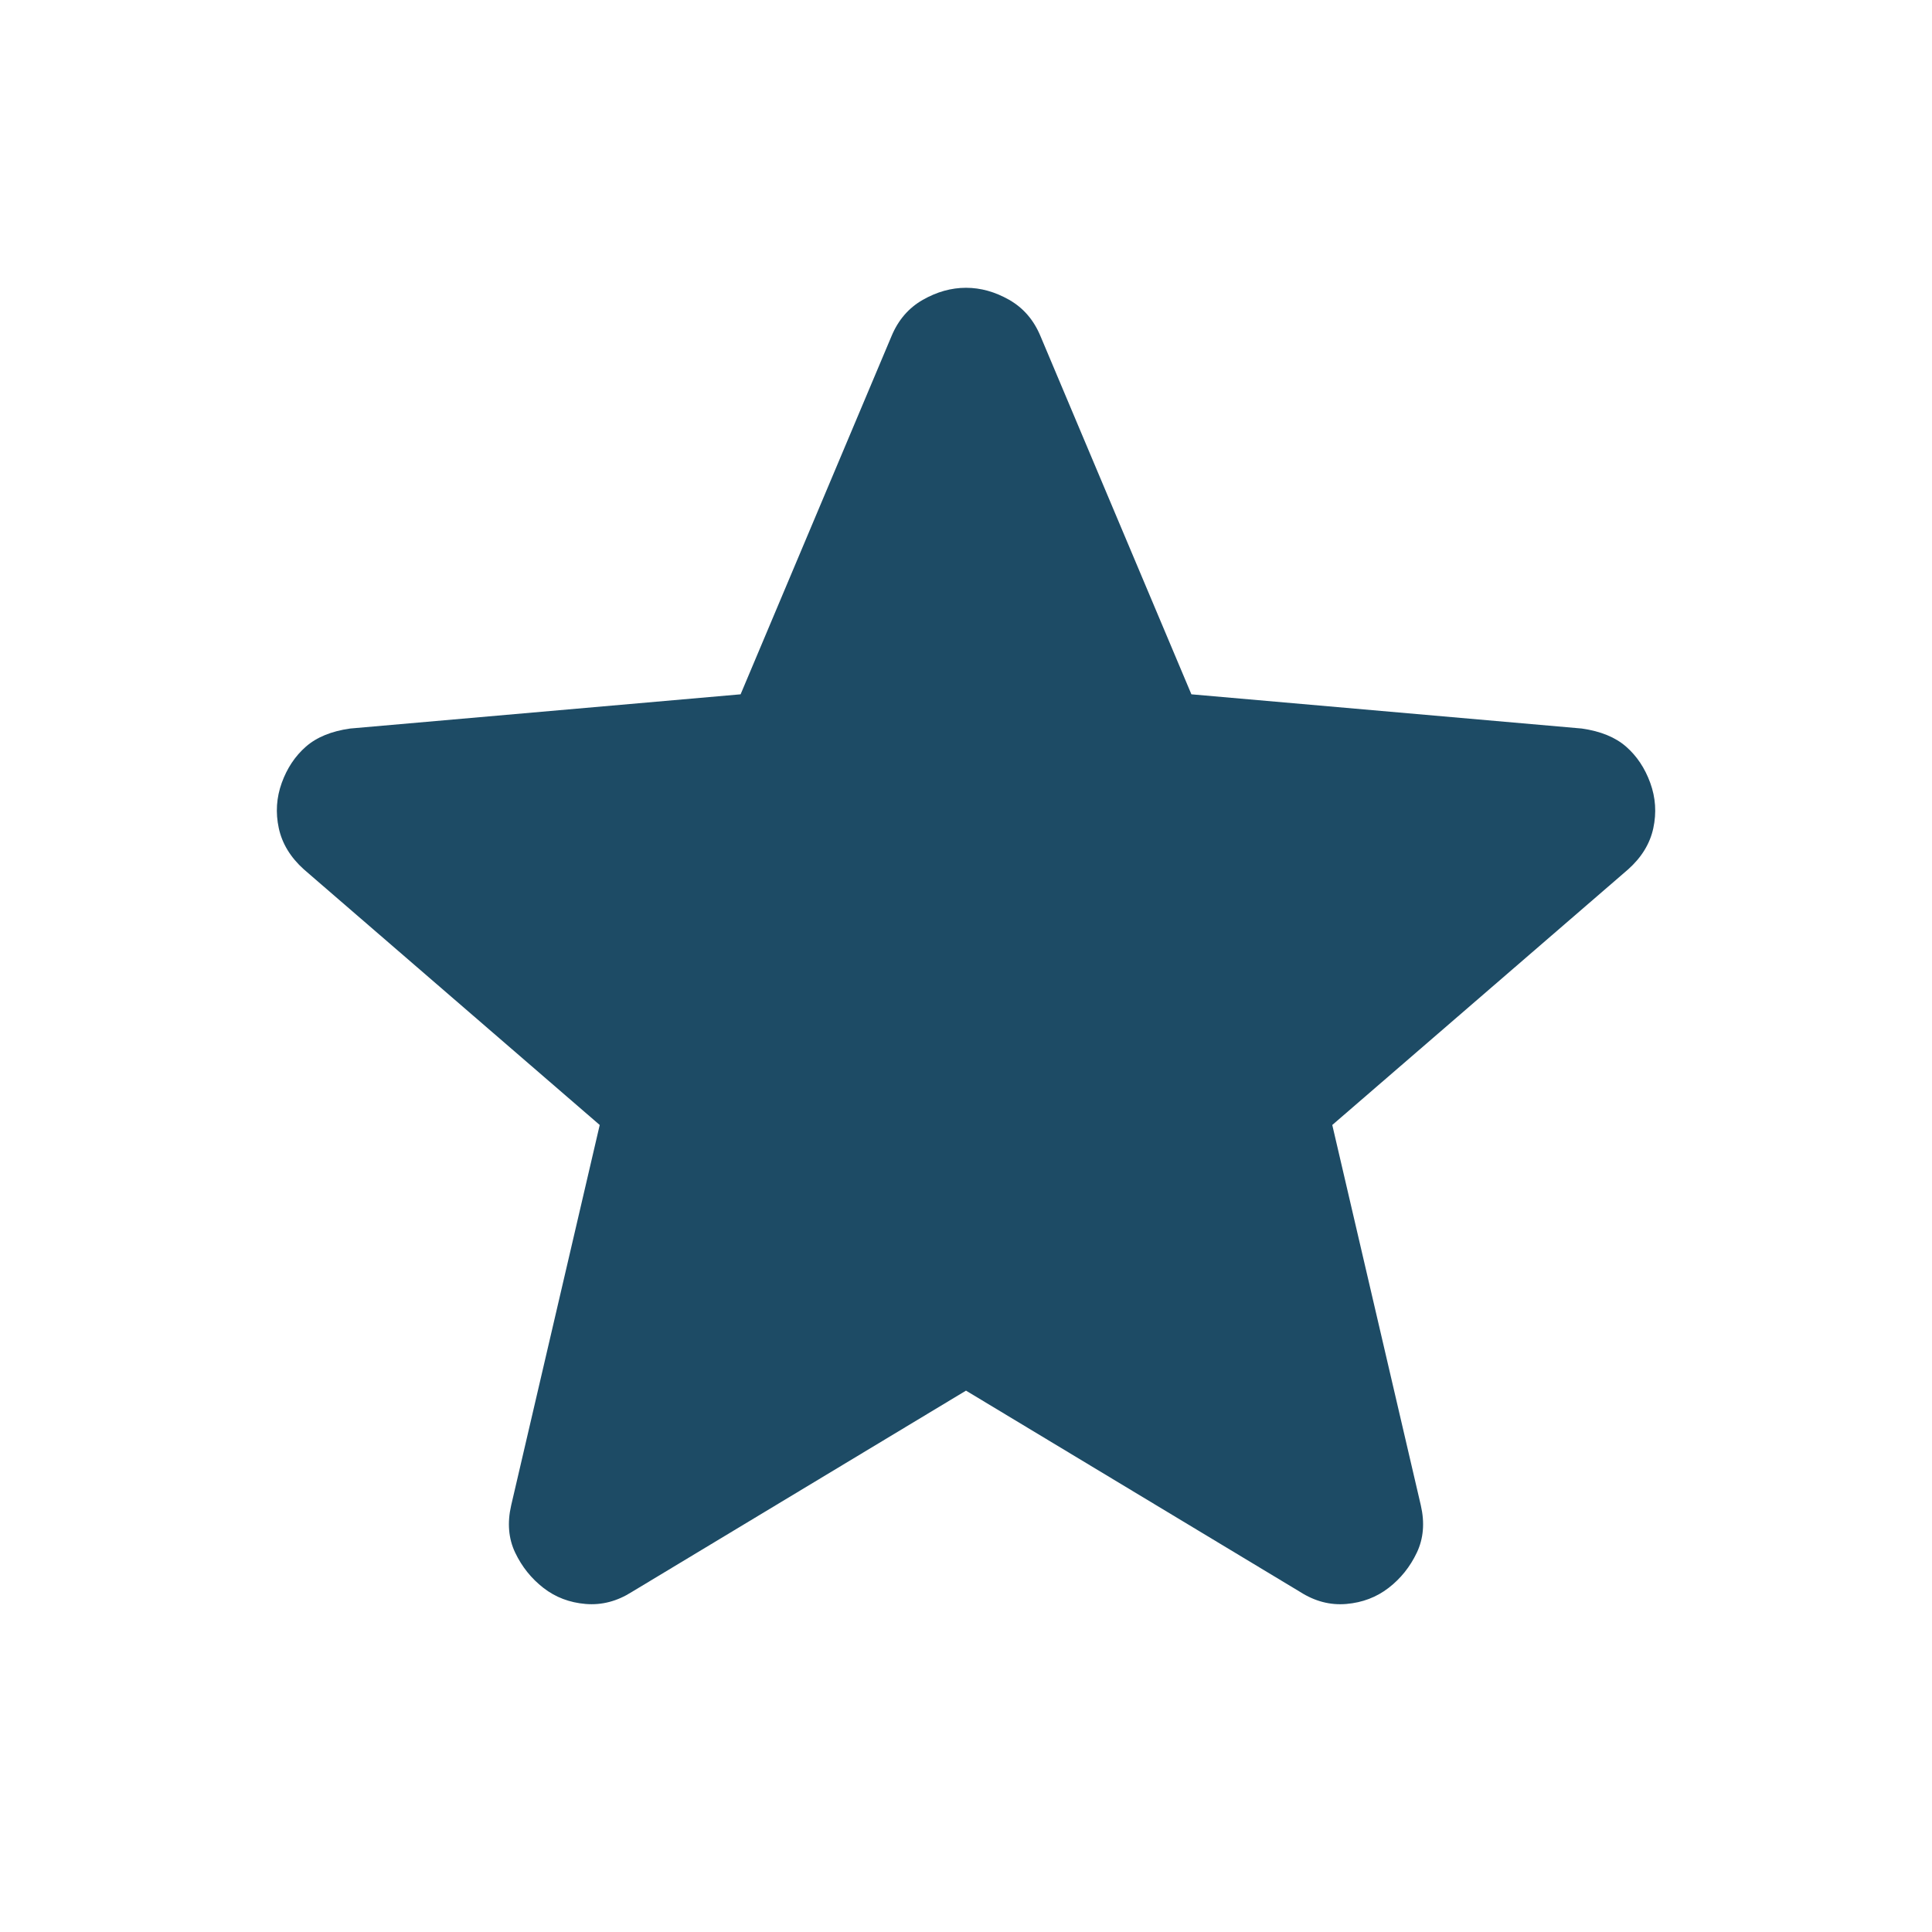
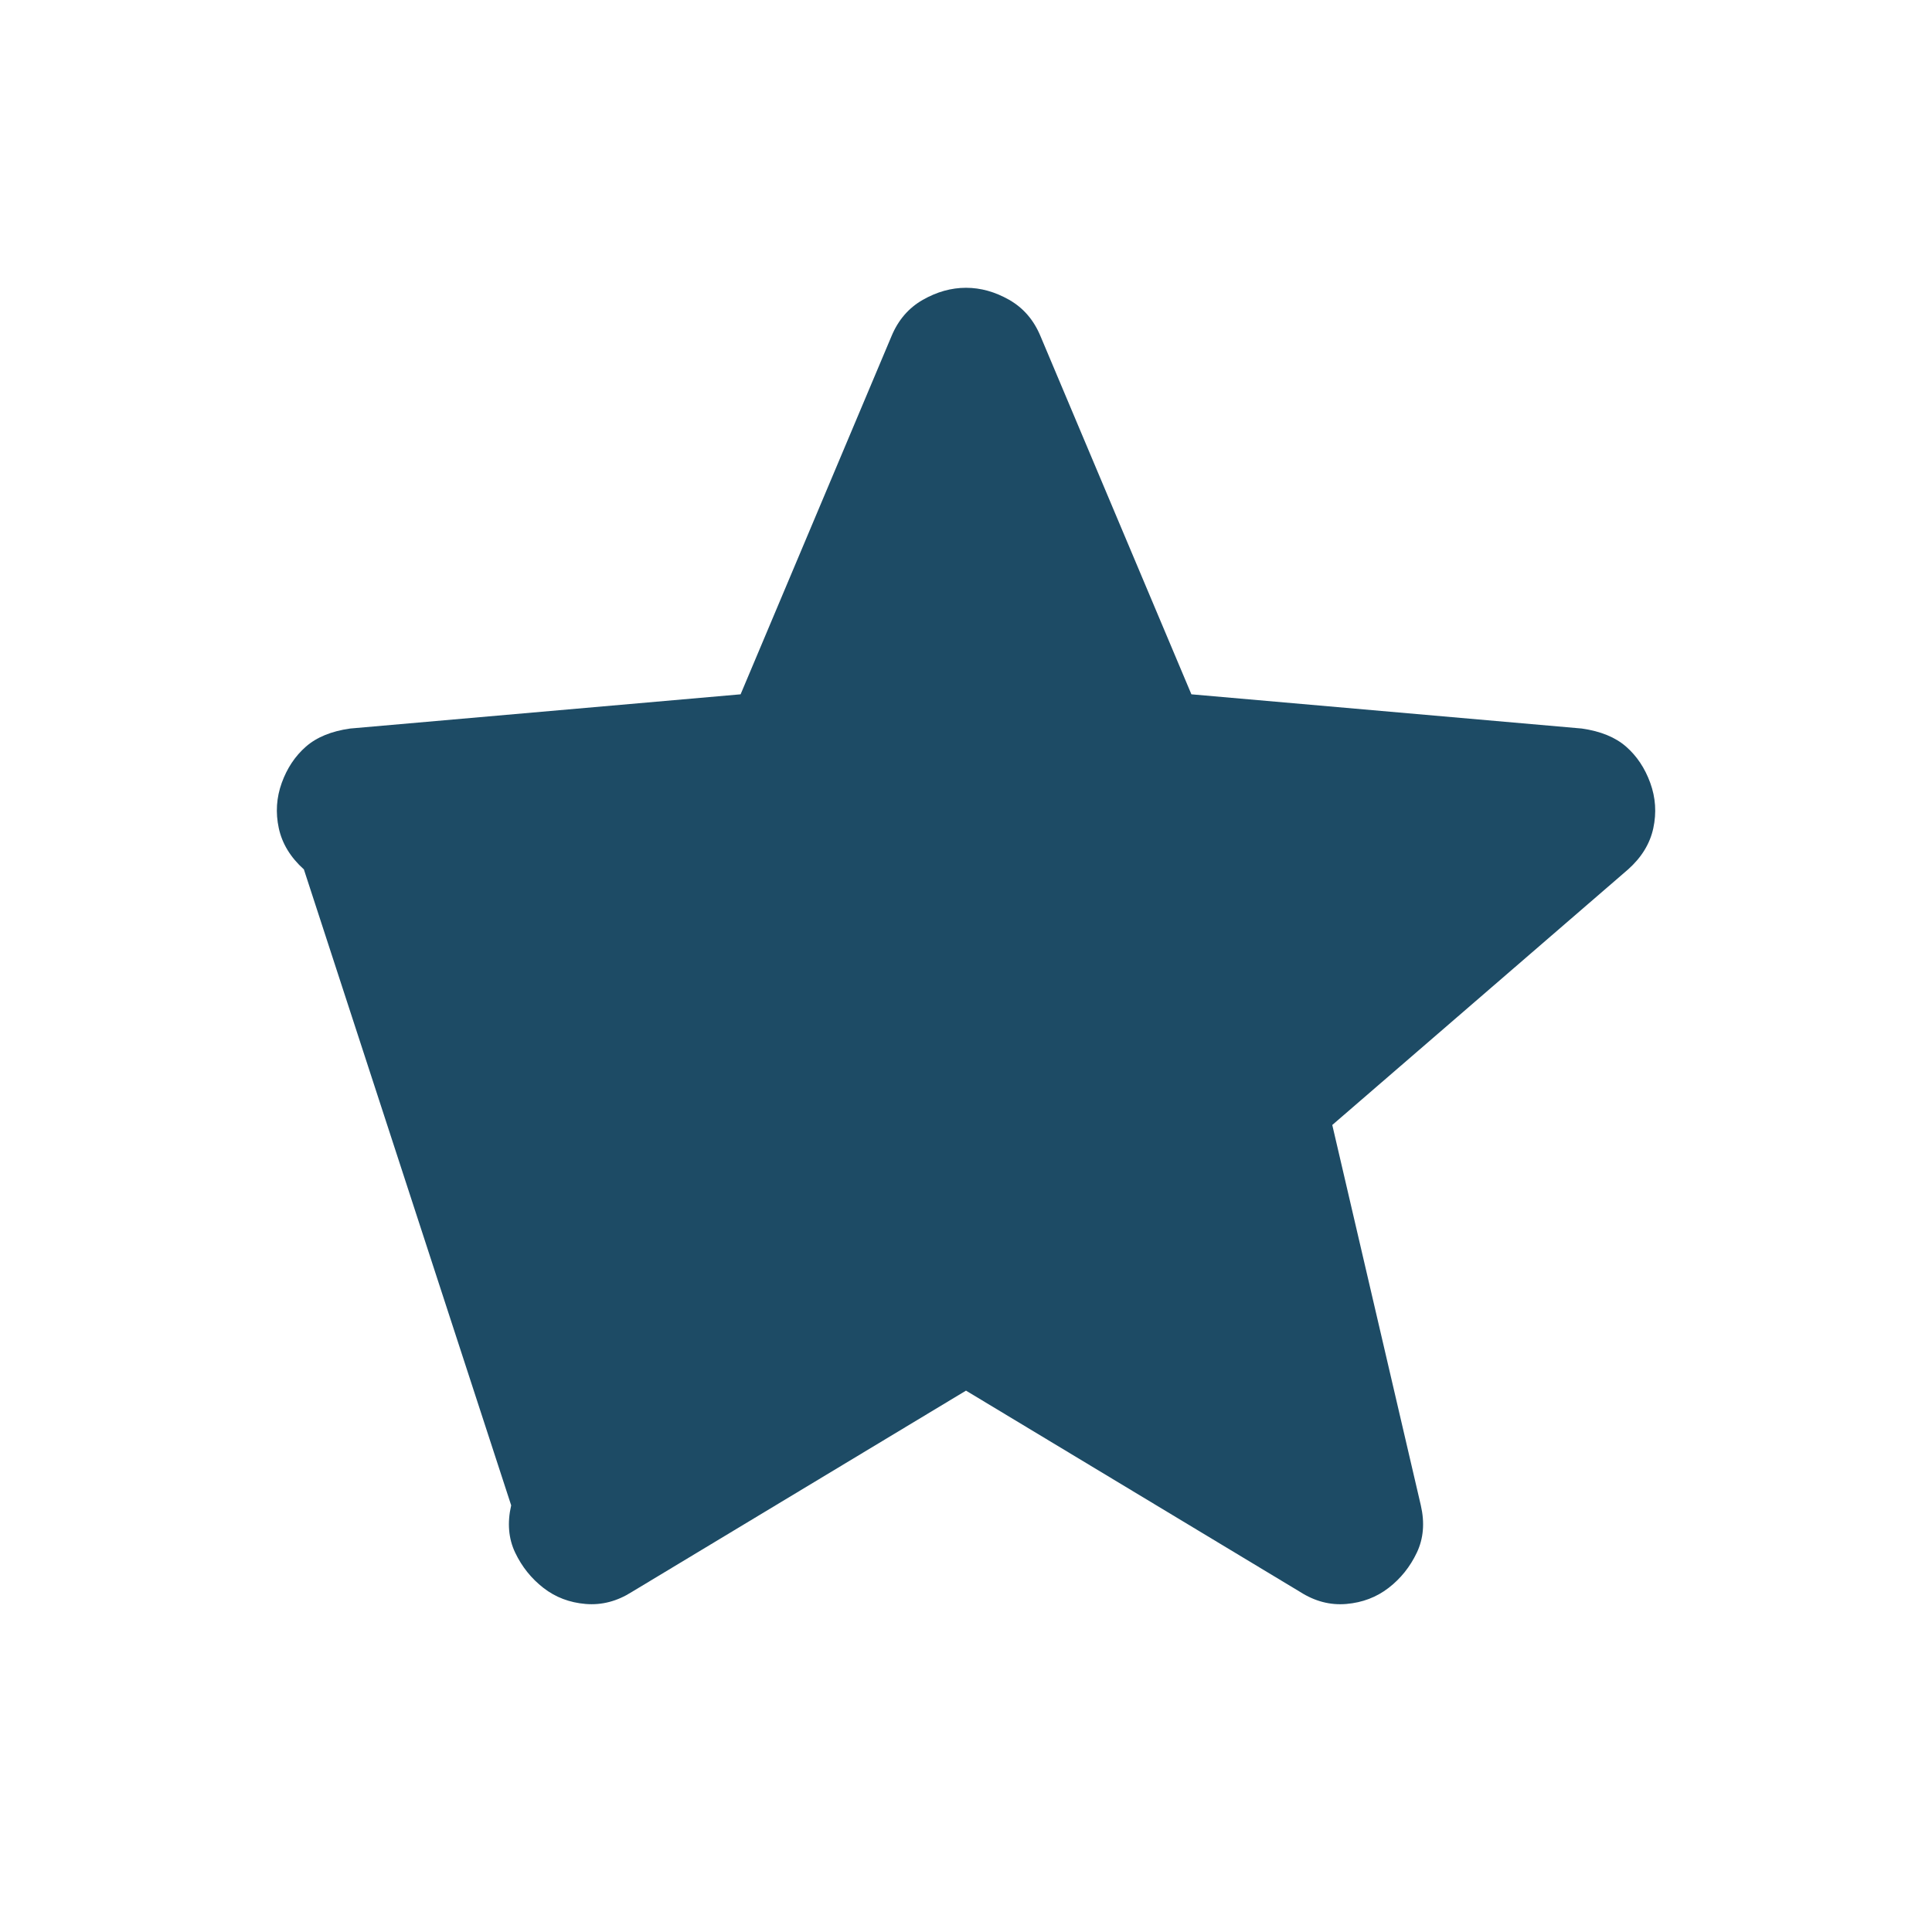
<svg xmlns="http://www.w3.org/2000/svg" width="248" height="248" viewBox="0 0 248 248" fill="none">
-   <path d="M124 178.508L81.117 204.342C79.222 205.547 77.242 206.064 75.175 205.892C73.108 205.719 71.3 205.031 69.75 203.825C68.2 202.619 66.994 201.114 66.133 199.309C65.272 197.504 65.1 195.479 65.617 193.233L76.983 144.408L39.008 111.6C37.286 110.05 36.211 108.283 35.784 106.299C35.357 104.315 35.485 102.379 36.167 100.492C36.849 98.604 37.882 97.054 39.267 95.842C40.651 94.629 42.546 93.854 44.95 93.517L95.067 89.125L114.442 43.142C115.303 41.075 116.639 39.525 118.451 38.492C120.263 37.458 122.112 36.942 124 36.942C125.888 36.942 127.737 37.458 129.549 38.492C131.361 39.525 132.697 41.075 133.558 43.142L152.933 89.125L203.05 93.517C205.461 93.861 207.356 94.636 208.733 95.842C210.111 97.047 211.144 98.597 211.833 100.492C212.522 102.386 212.653 104.325 212.226 106.309C211.799 108.293 210.721 110.057 208.992 111.6L171.017 144.408L182.383 193.233C182.9 195.472 182.728 197.498 181.867 199.309C181.006 201.121 179.8 202.626 178.25 203.825C176.7 205.024 174.892 205.713 172.825 205.892C170.758 206.071 168.778 205.554 166.883 204.342L124 178.508Z" fill="#1D4B65" />
+   <path d="M124 178.508L81.117 204.342C79.222 205.547 77.242 206.064 75.175 205.892C73.108 205.719 71.3 205.031 69.75 203.825C68.2 202.619 66.994 201.114 66.133 199.309C65.272 197.504 65.1 195.479 65.617 193.233L39.008 111.6C37.286 110.05 36.211 108.283 35.784 106.299C35.357 104.315 35.485 102.379 36.167 100.492C36.849 98.604 37.882 97.054 39.267 95.842C40.651 94.629 42.546 93.854 44.95 93.517L95.067 89.125L114.442 43.142C115.303 41.075 116.639 39.525 118.451 38.492C120.263 37.458 122.112 36.942 124 36.942C125.888 36.942 127.737 37.458 129.549 38.492C131.361 39.525 132.697 41.075 133.558 43.142L152.933 89.125L203.05 93.517C205.461 93.861 207.356 94.636 208.733 95.842C210.111 97.047 211.144 98.597 211.833 100.492C212.522 102.386 212.653 104.325 212.226 106.309C211.799 108.293 210.721 110.057 208.992 111.6L171.017 144.408L182.383 193.233C182.9 195.472 182.728 197.498 181.867 199.309C181.006 201.121 179.8 202.626 178.25 203.825C176.7 205.024 174.892 205.713 172.825 205.892C170.758 206.071 168.778 205.554 166.883 204.342L124 178.508Z" fill="#1D4B65" />
</svg>